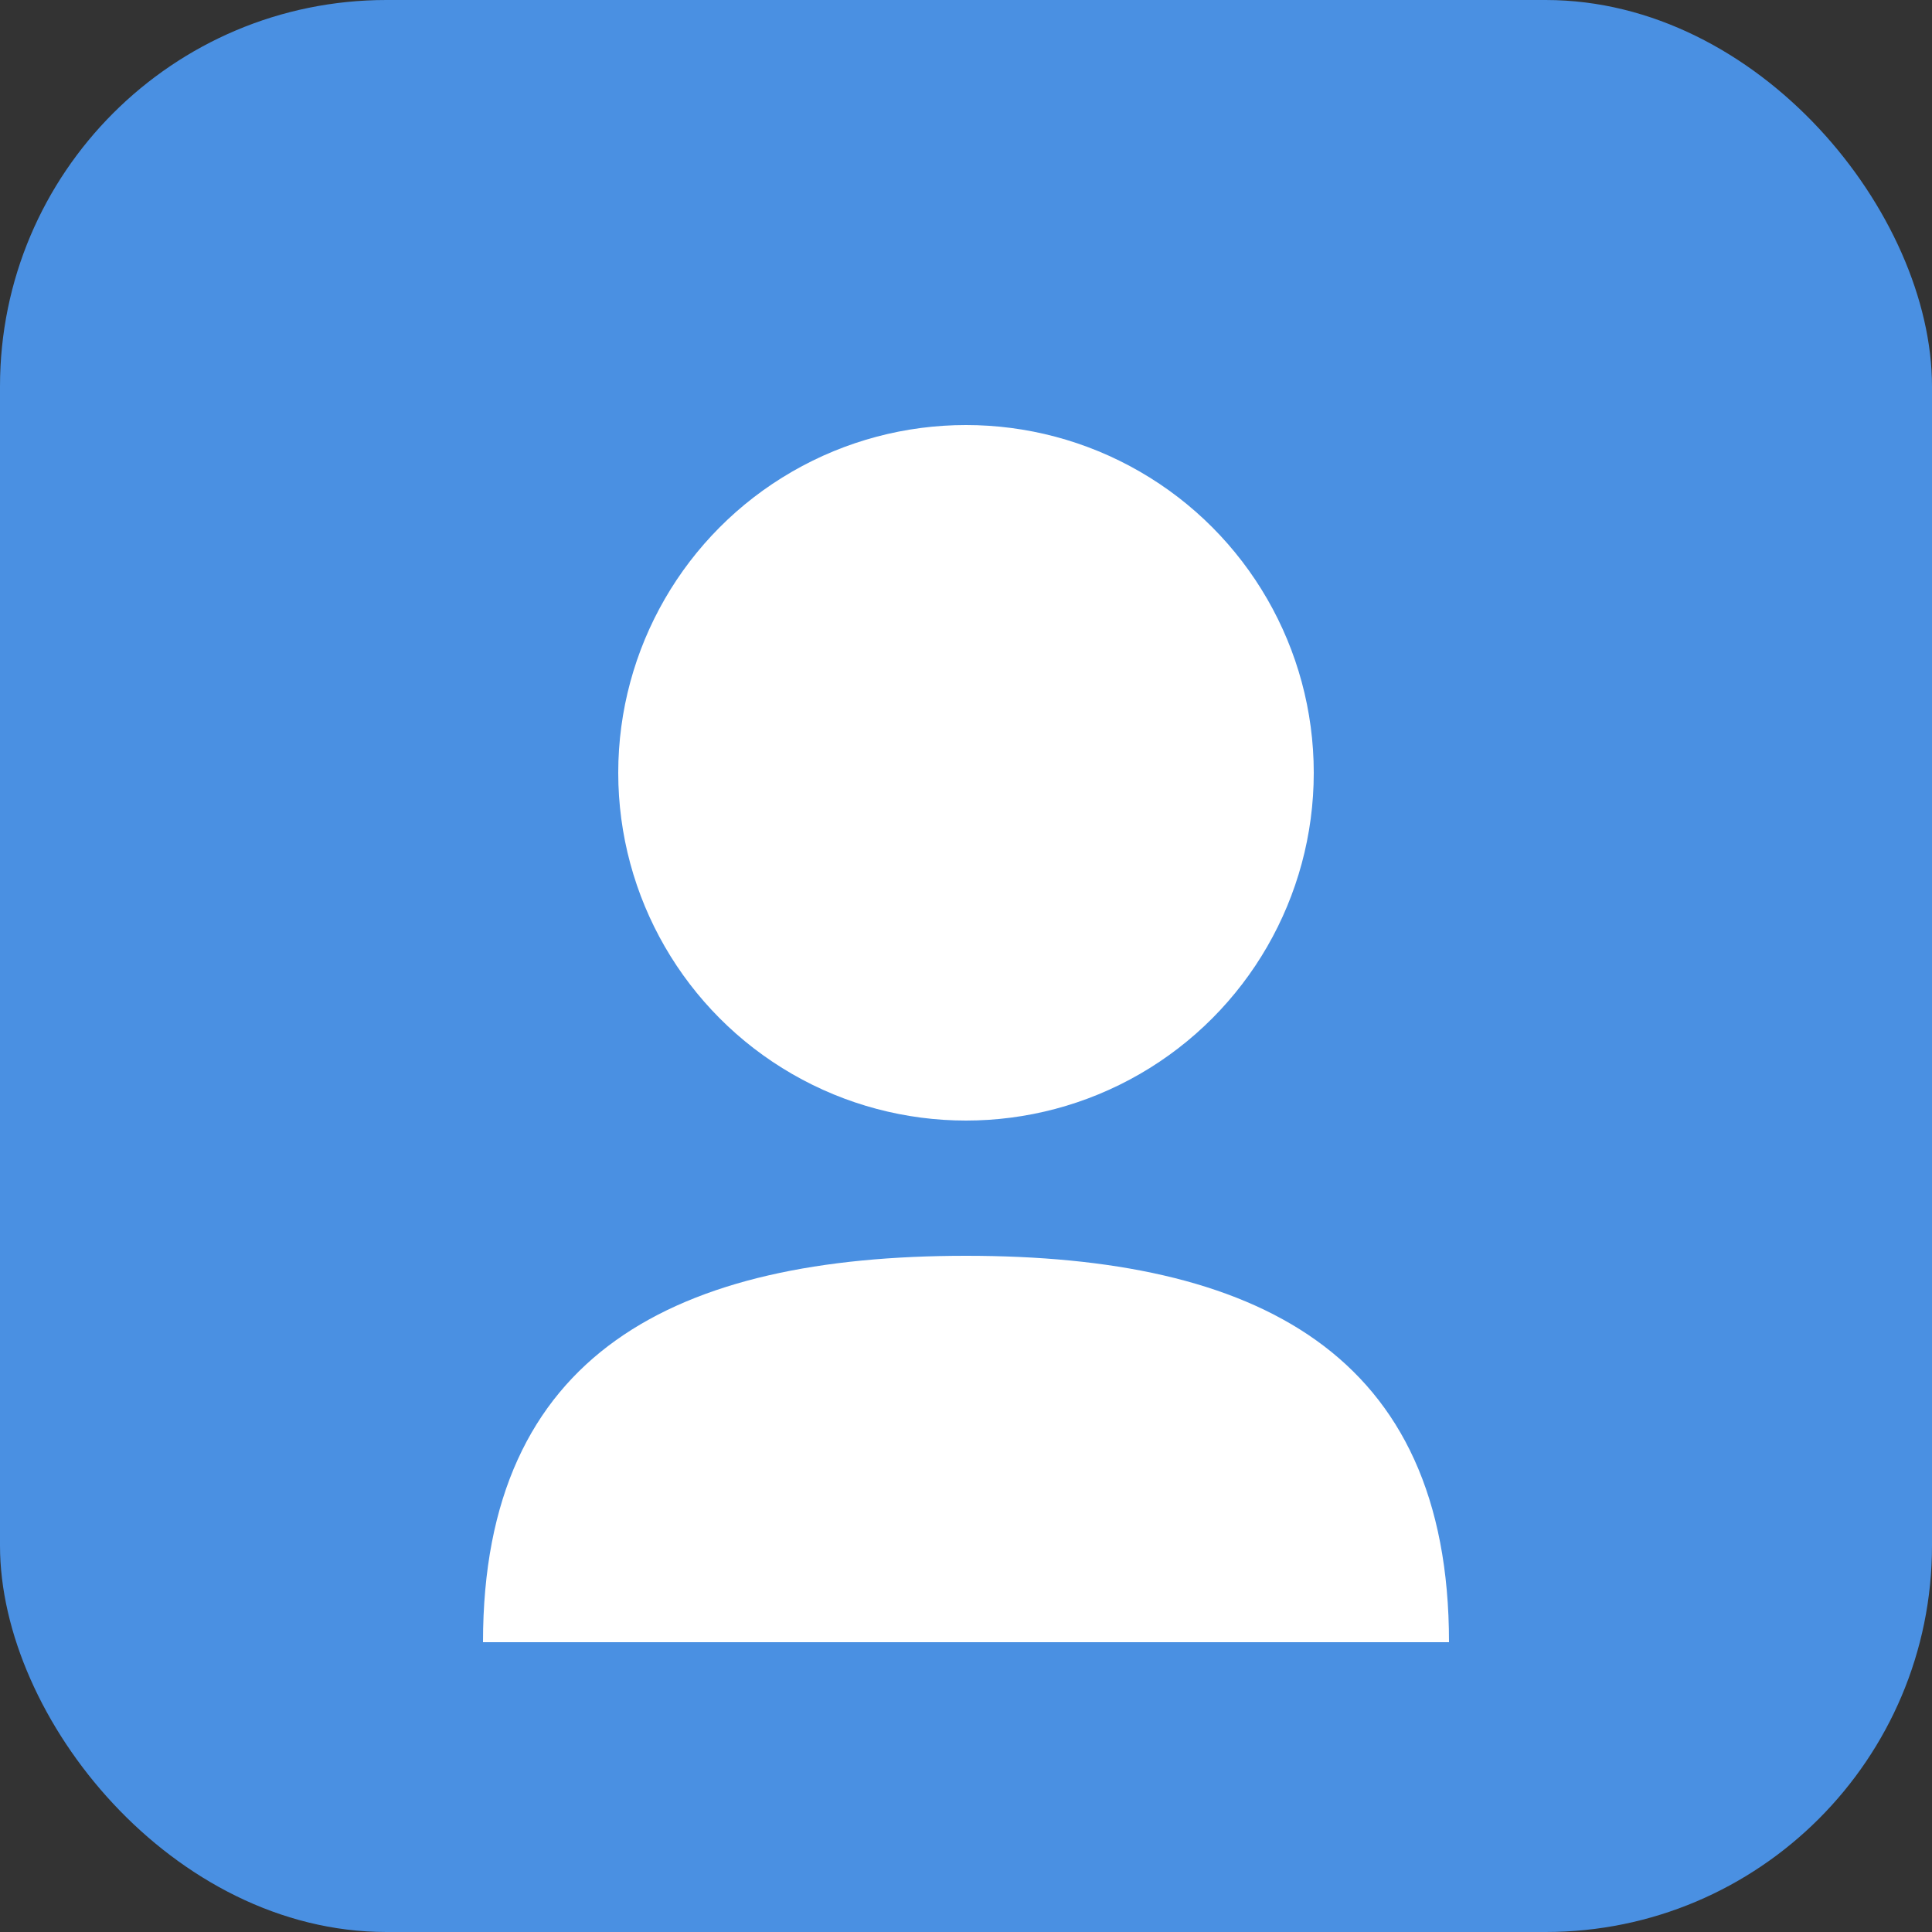
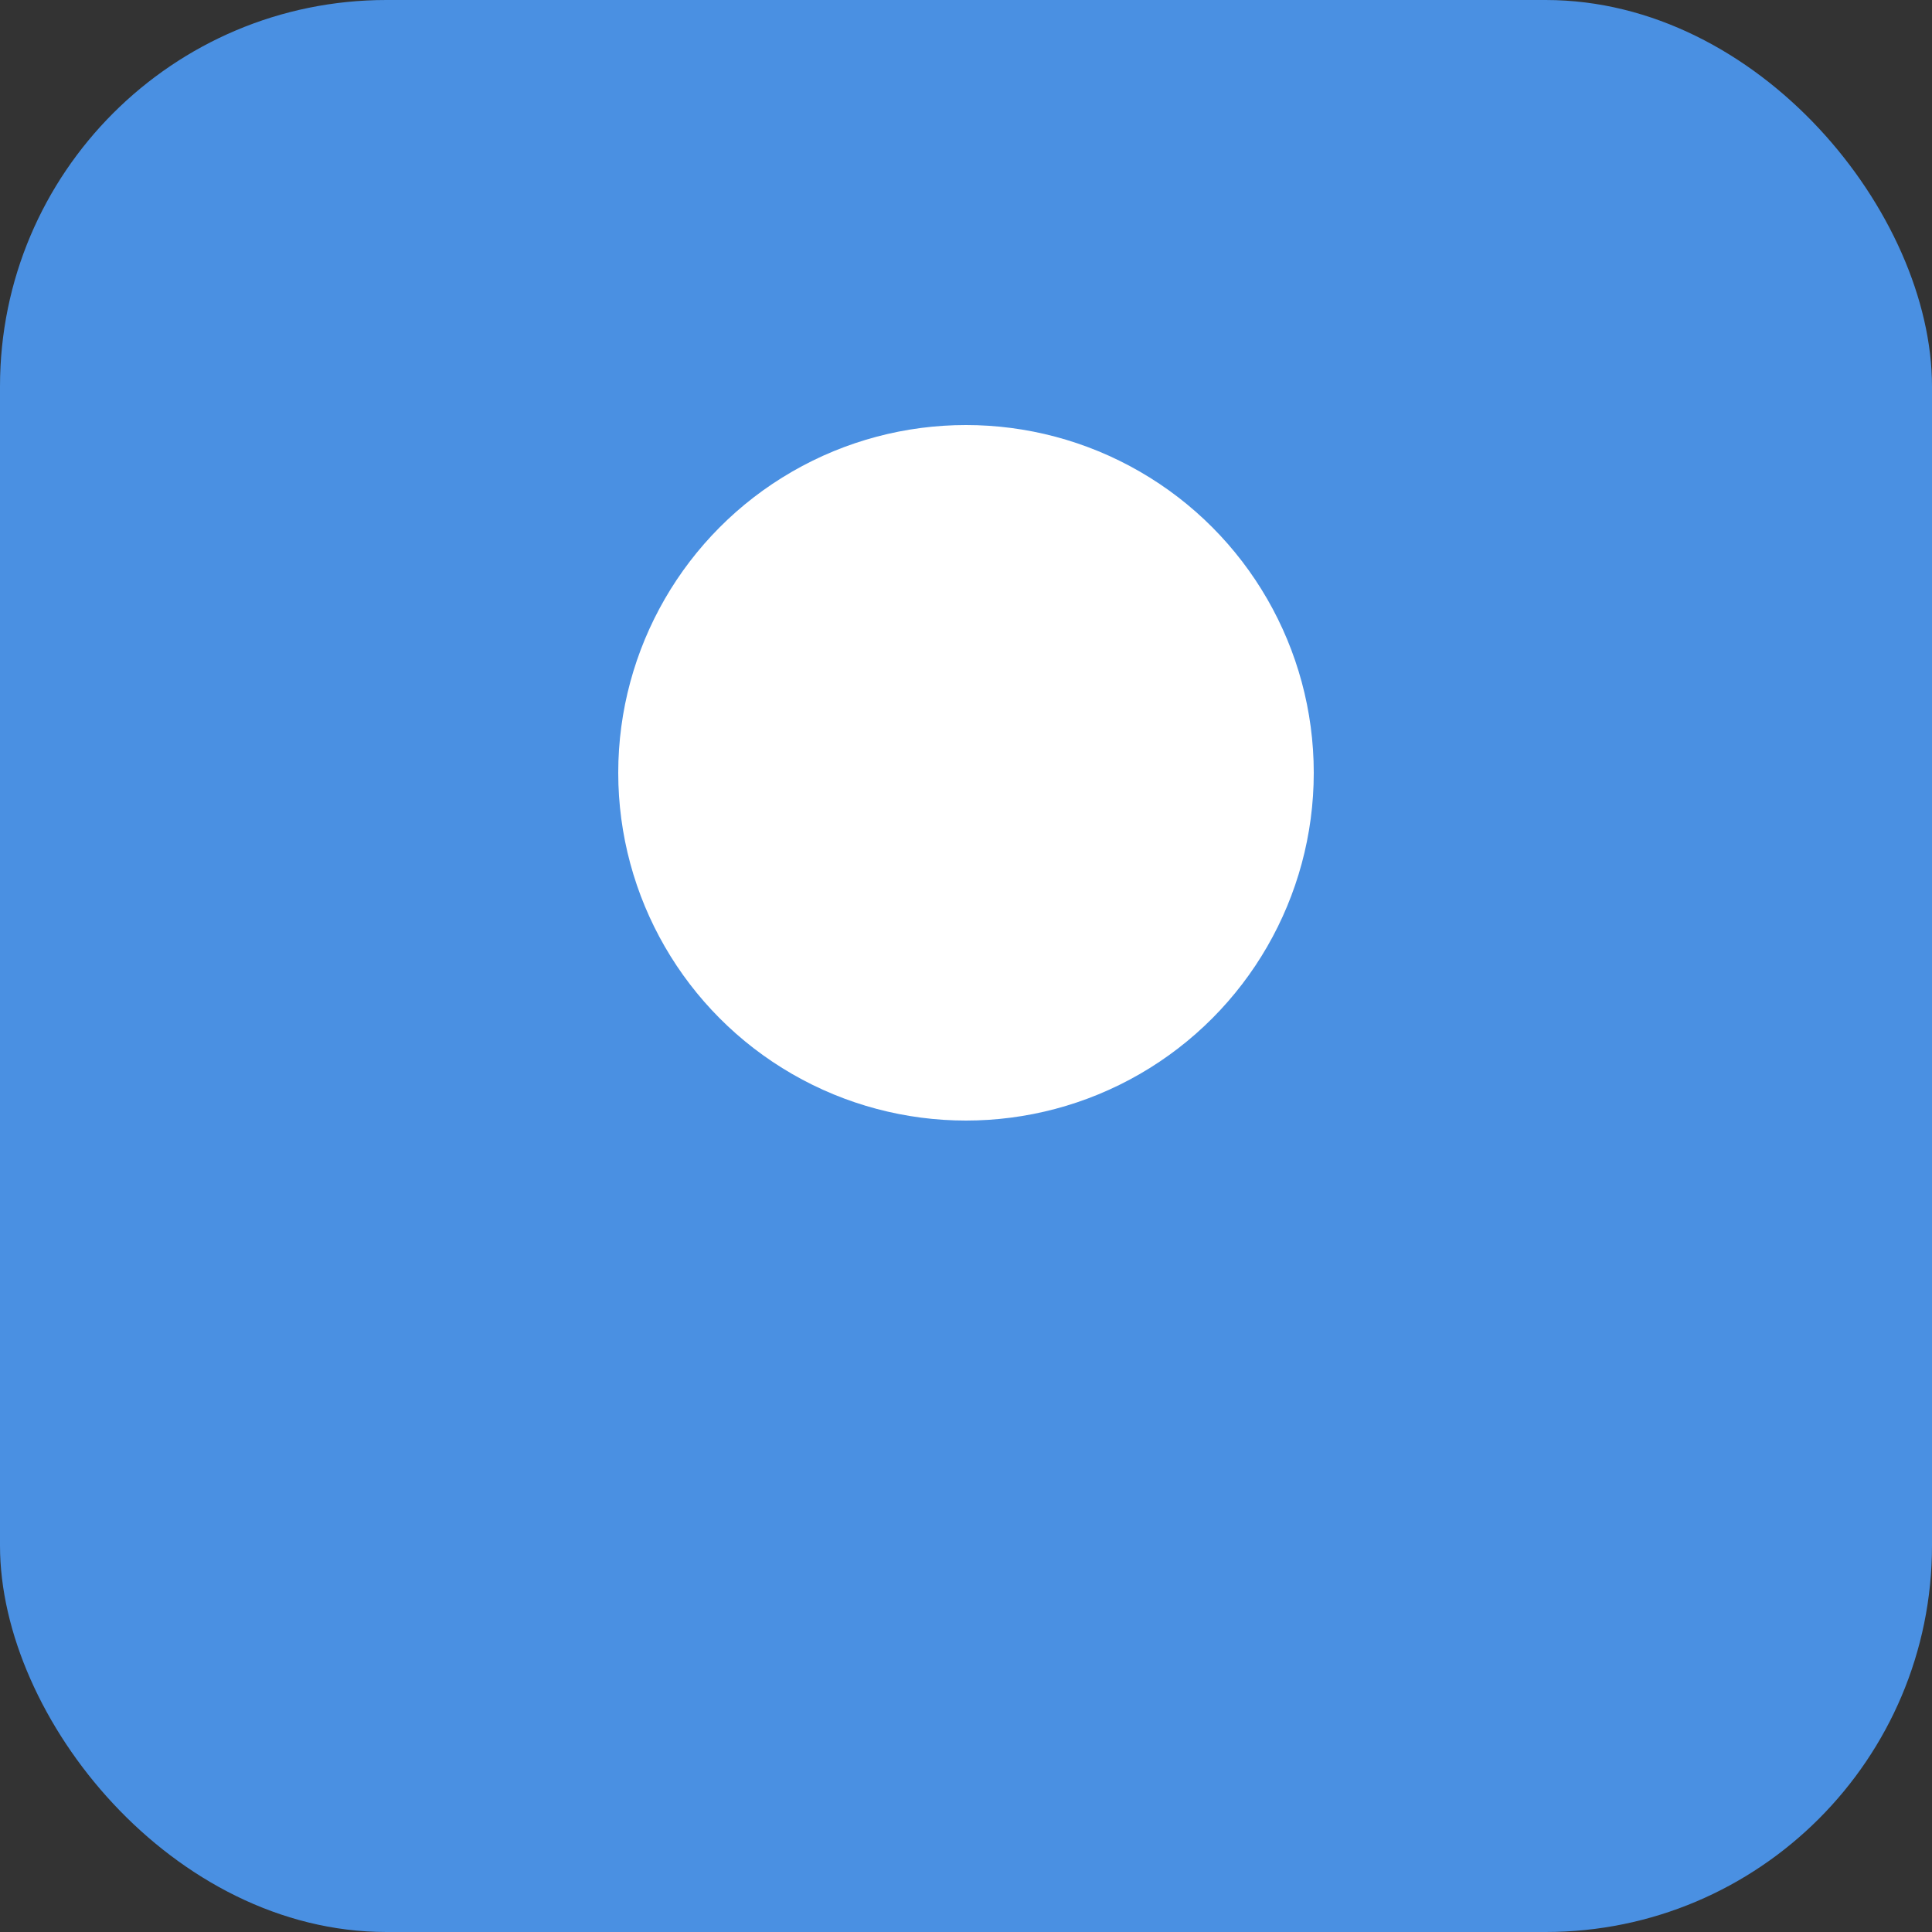
<svg xmlns="http://www.w3.org/2000/svg" viewBox="0 0 100 100" width="100" height="100">
  <rect x="0" y="0" width="100" height="100" fill="#333333" stroke="none" />
  <rect width="100" height="100" rx="20" fill="#4a90e2" />
  <circle cx="50" cy="40" r="18" fill="white" />
-   <path d="M25,85 C25,70 35,65 50,65 C65,65 75,70 75,85" stroke="white" stroke-width="0" fill="white" />
</svg>